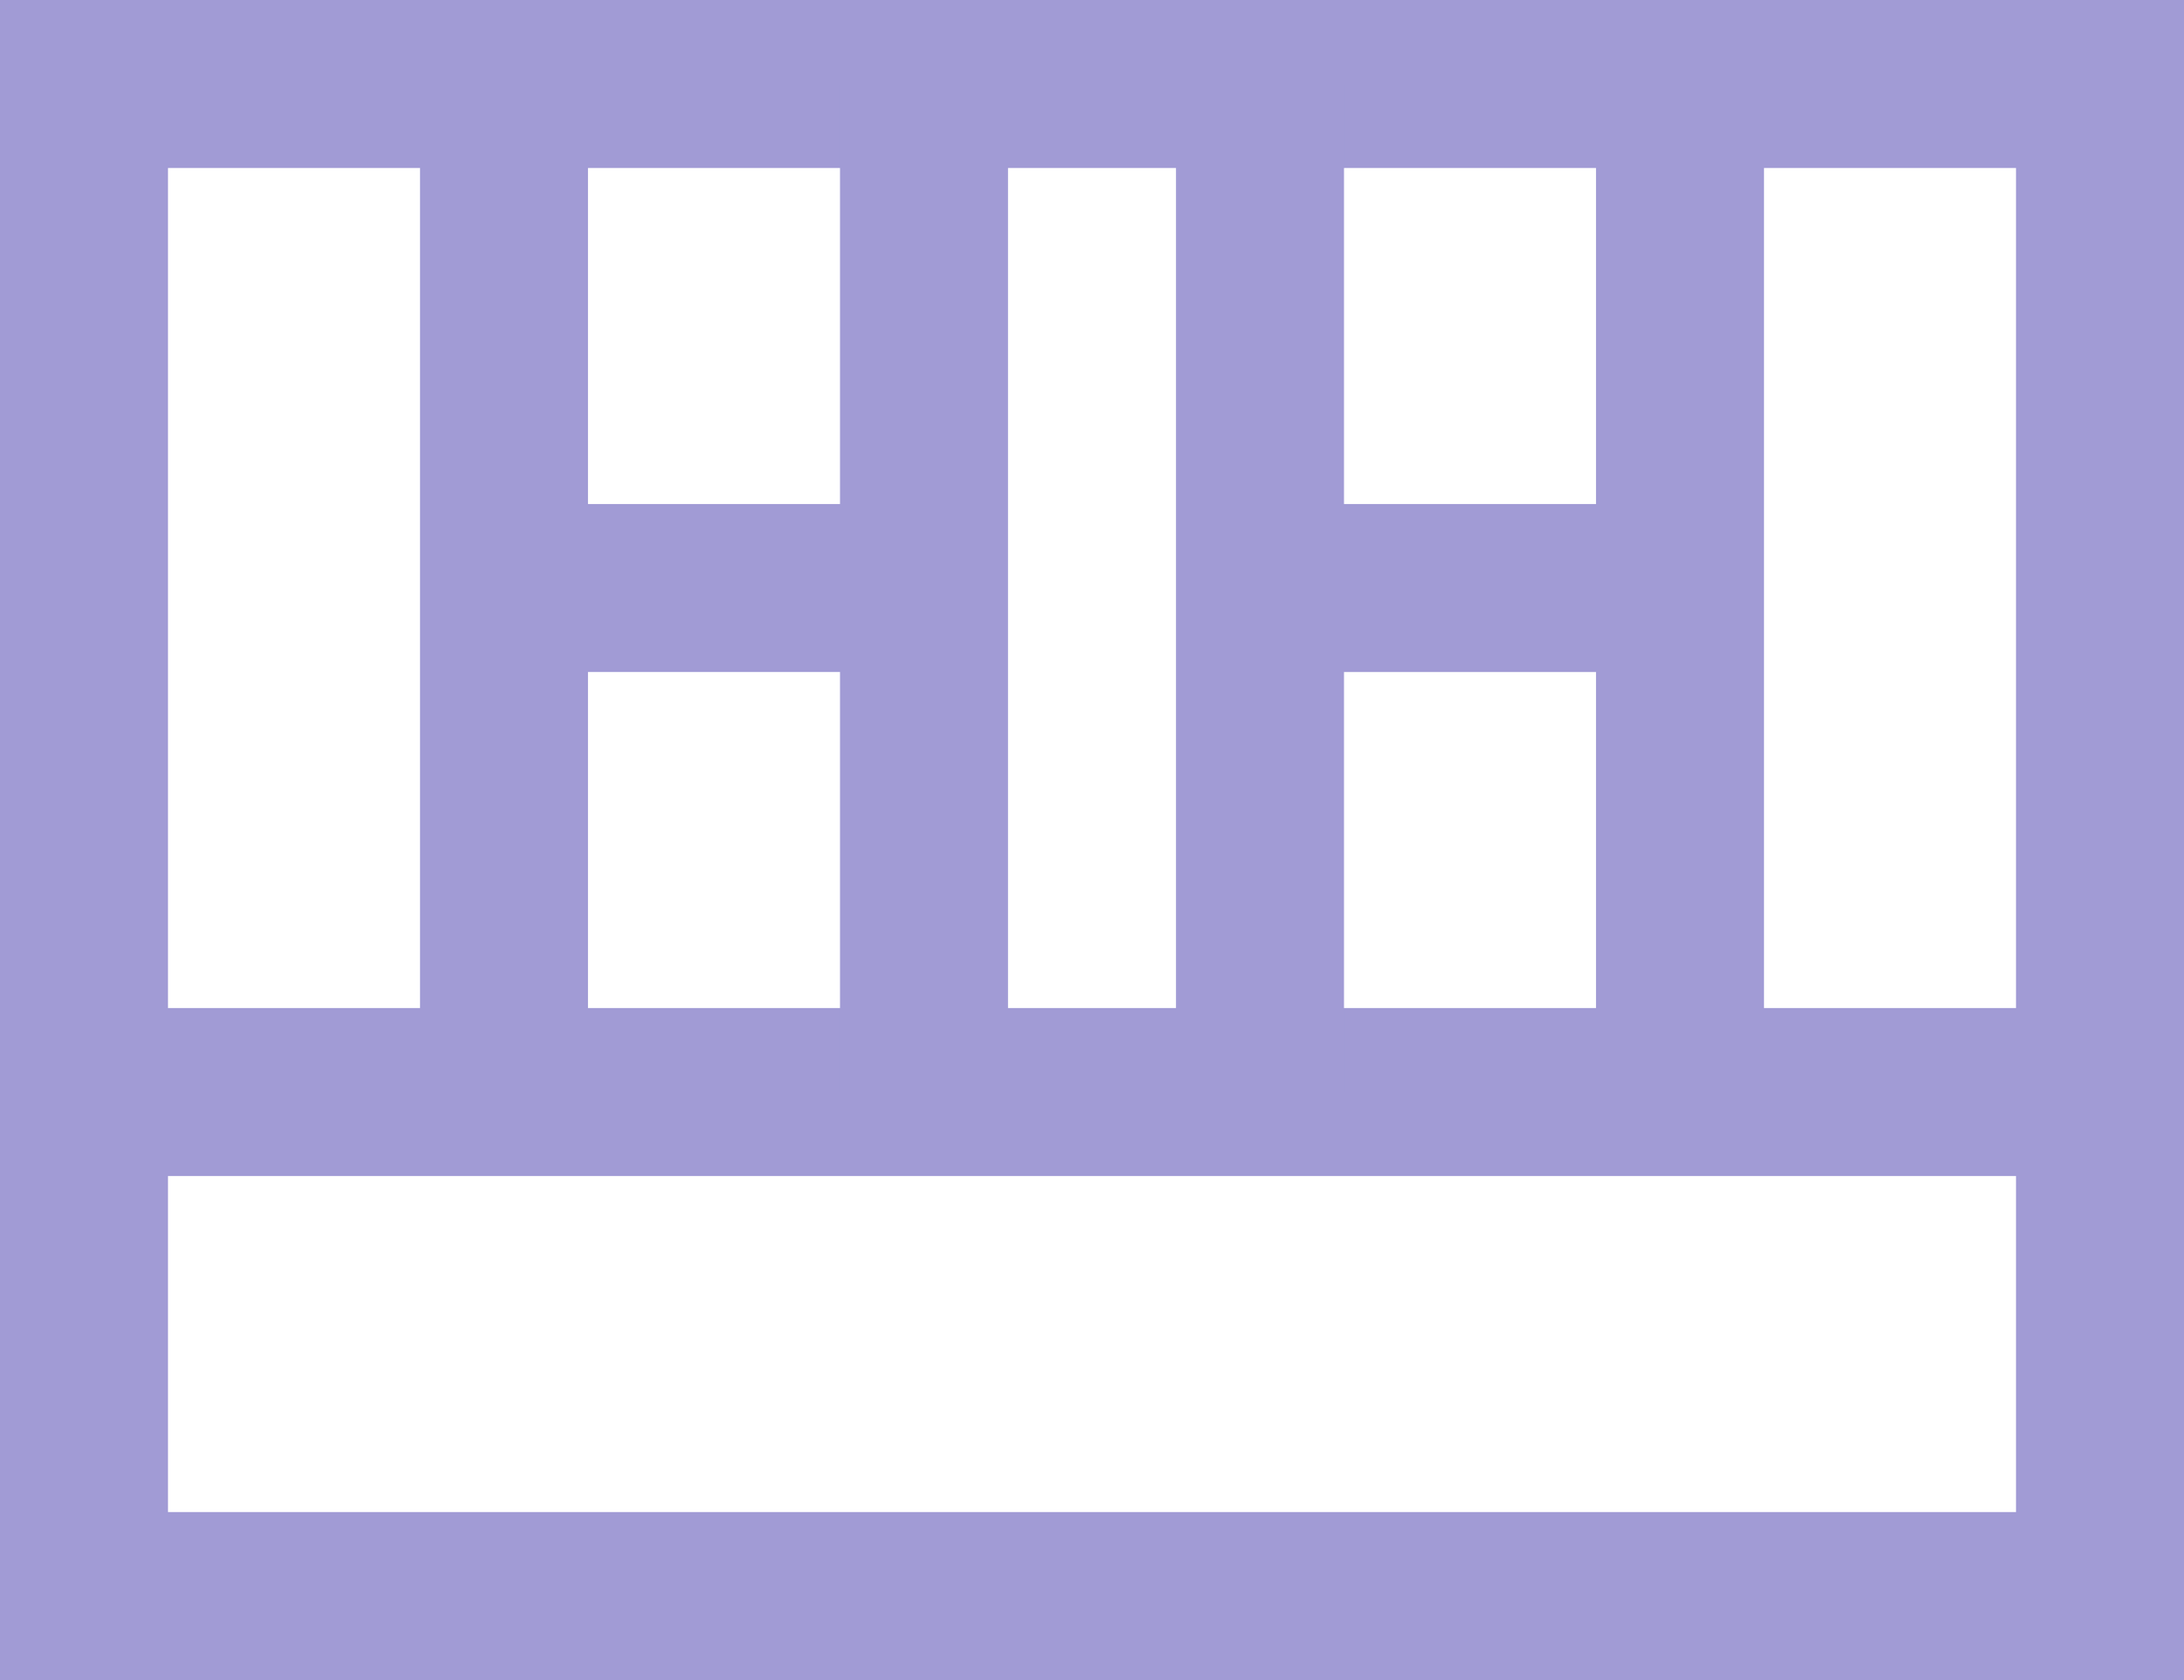
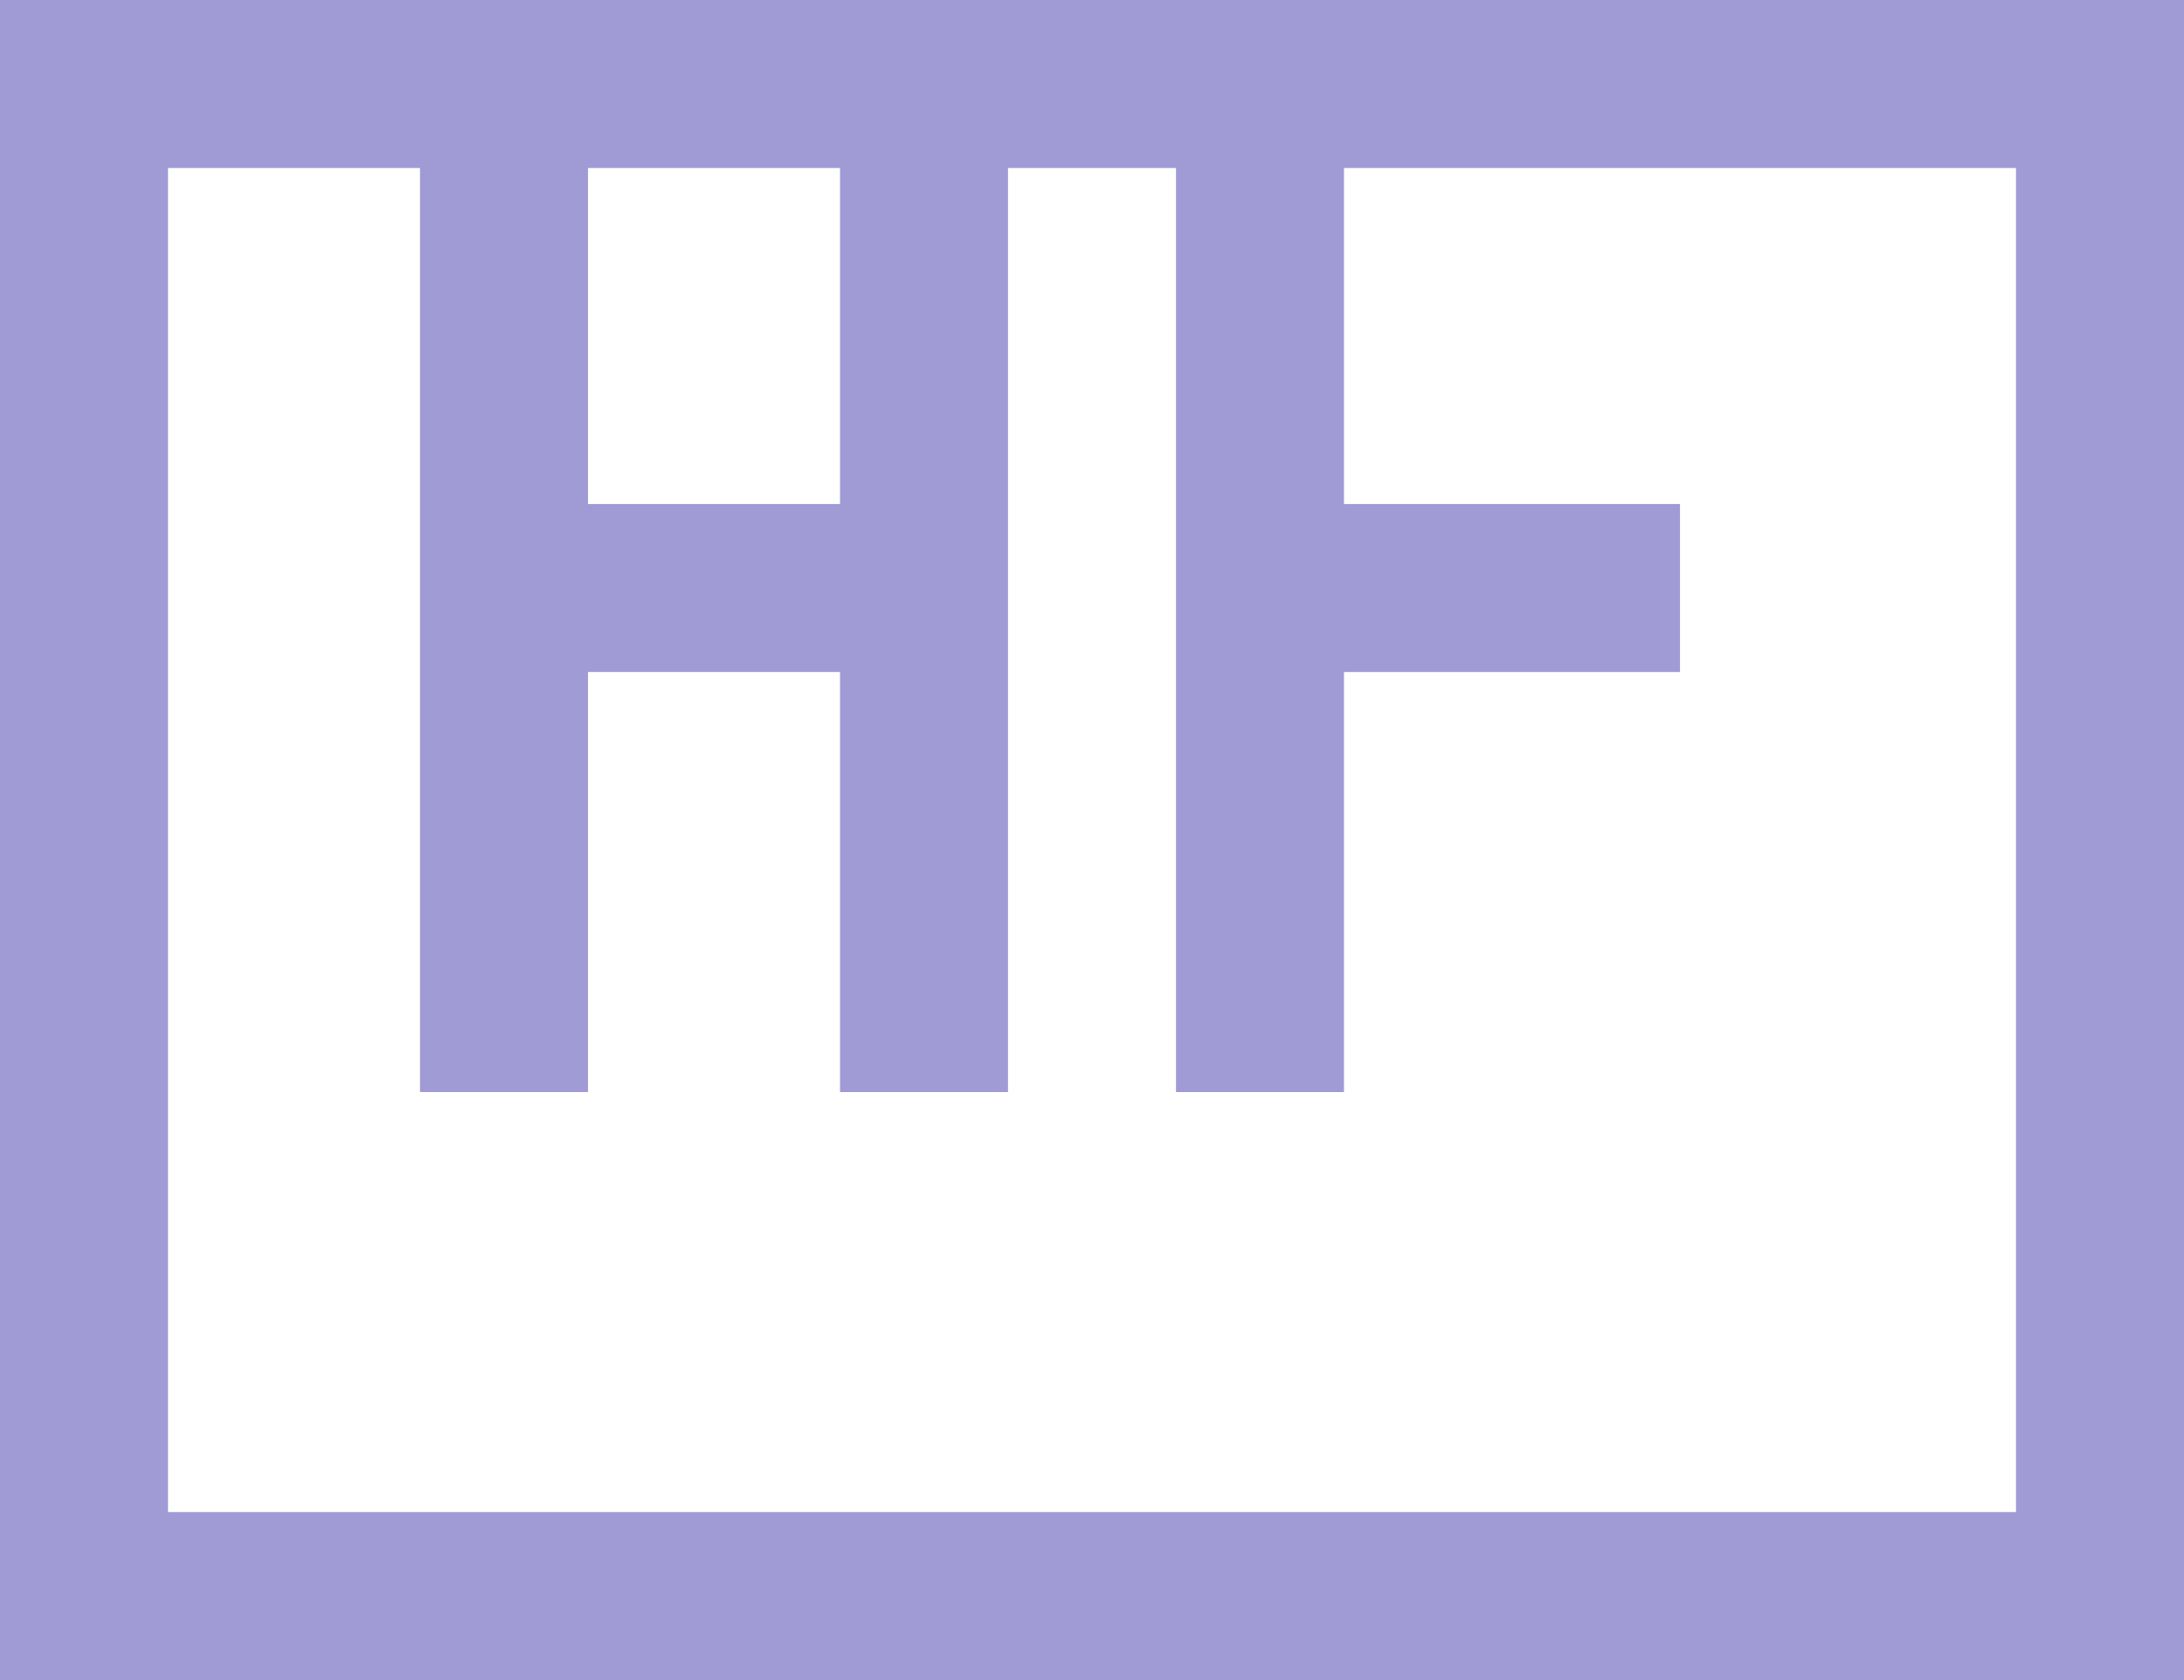
<svg xmlns="http://www.w3.org/2000/svg" width="78" height="60" viewBox="0 0 78 60" fill="none">
  <path d="M75 57L3 57V3L75 3V57Z" stroke="#A19BD5" stroke-width="6" stroke-miterlimit="10" />
-   <path d="M75 39H3" stroke="#A19BD5" stroke-width="6" stroke-miterlimit="10" />
-   <path d="M60 39V3" stroke="#A19BD5" stroke-width="6" stroke-miterlimit="10" />
  <path d="M45 39V3" stroke="#A19BD5" stroke-width="6" stroke-miterlimit="10" />
  <path d="M33 39V3" stroke="#A19BD5" stroke-width="6" stroke-miterlimit="10" />
  <path d="M18 39V3" stroke="#A19BD5" stroke-width="6" stroke-miterlimit="10" />
  <path d="M18 21C21 21 33 21 33 21" stroke="#A19BD5" stroke-width="6" stroke-miterlimit="10" />
  <path d="M45 21H60" stroke="#A19BD5" stroke-width="6" stroke-miterlimit="10" />
</svg>